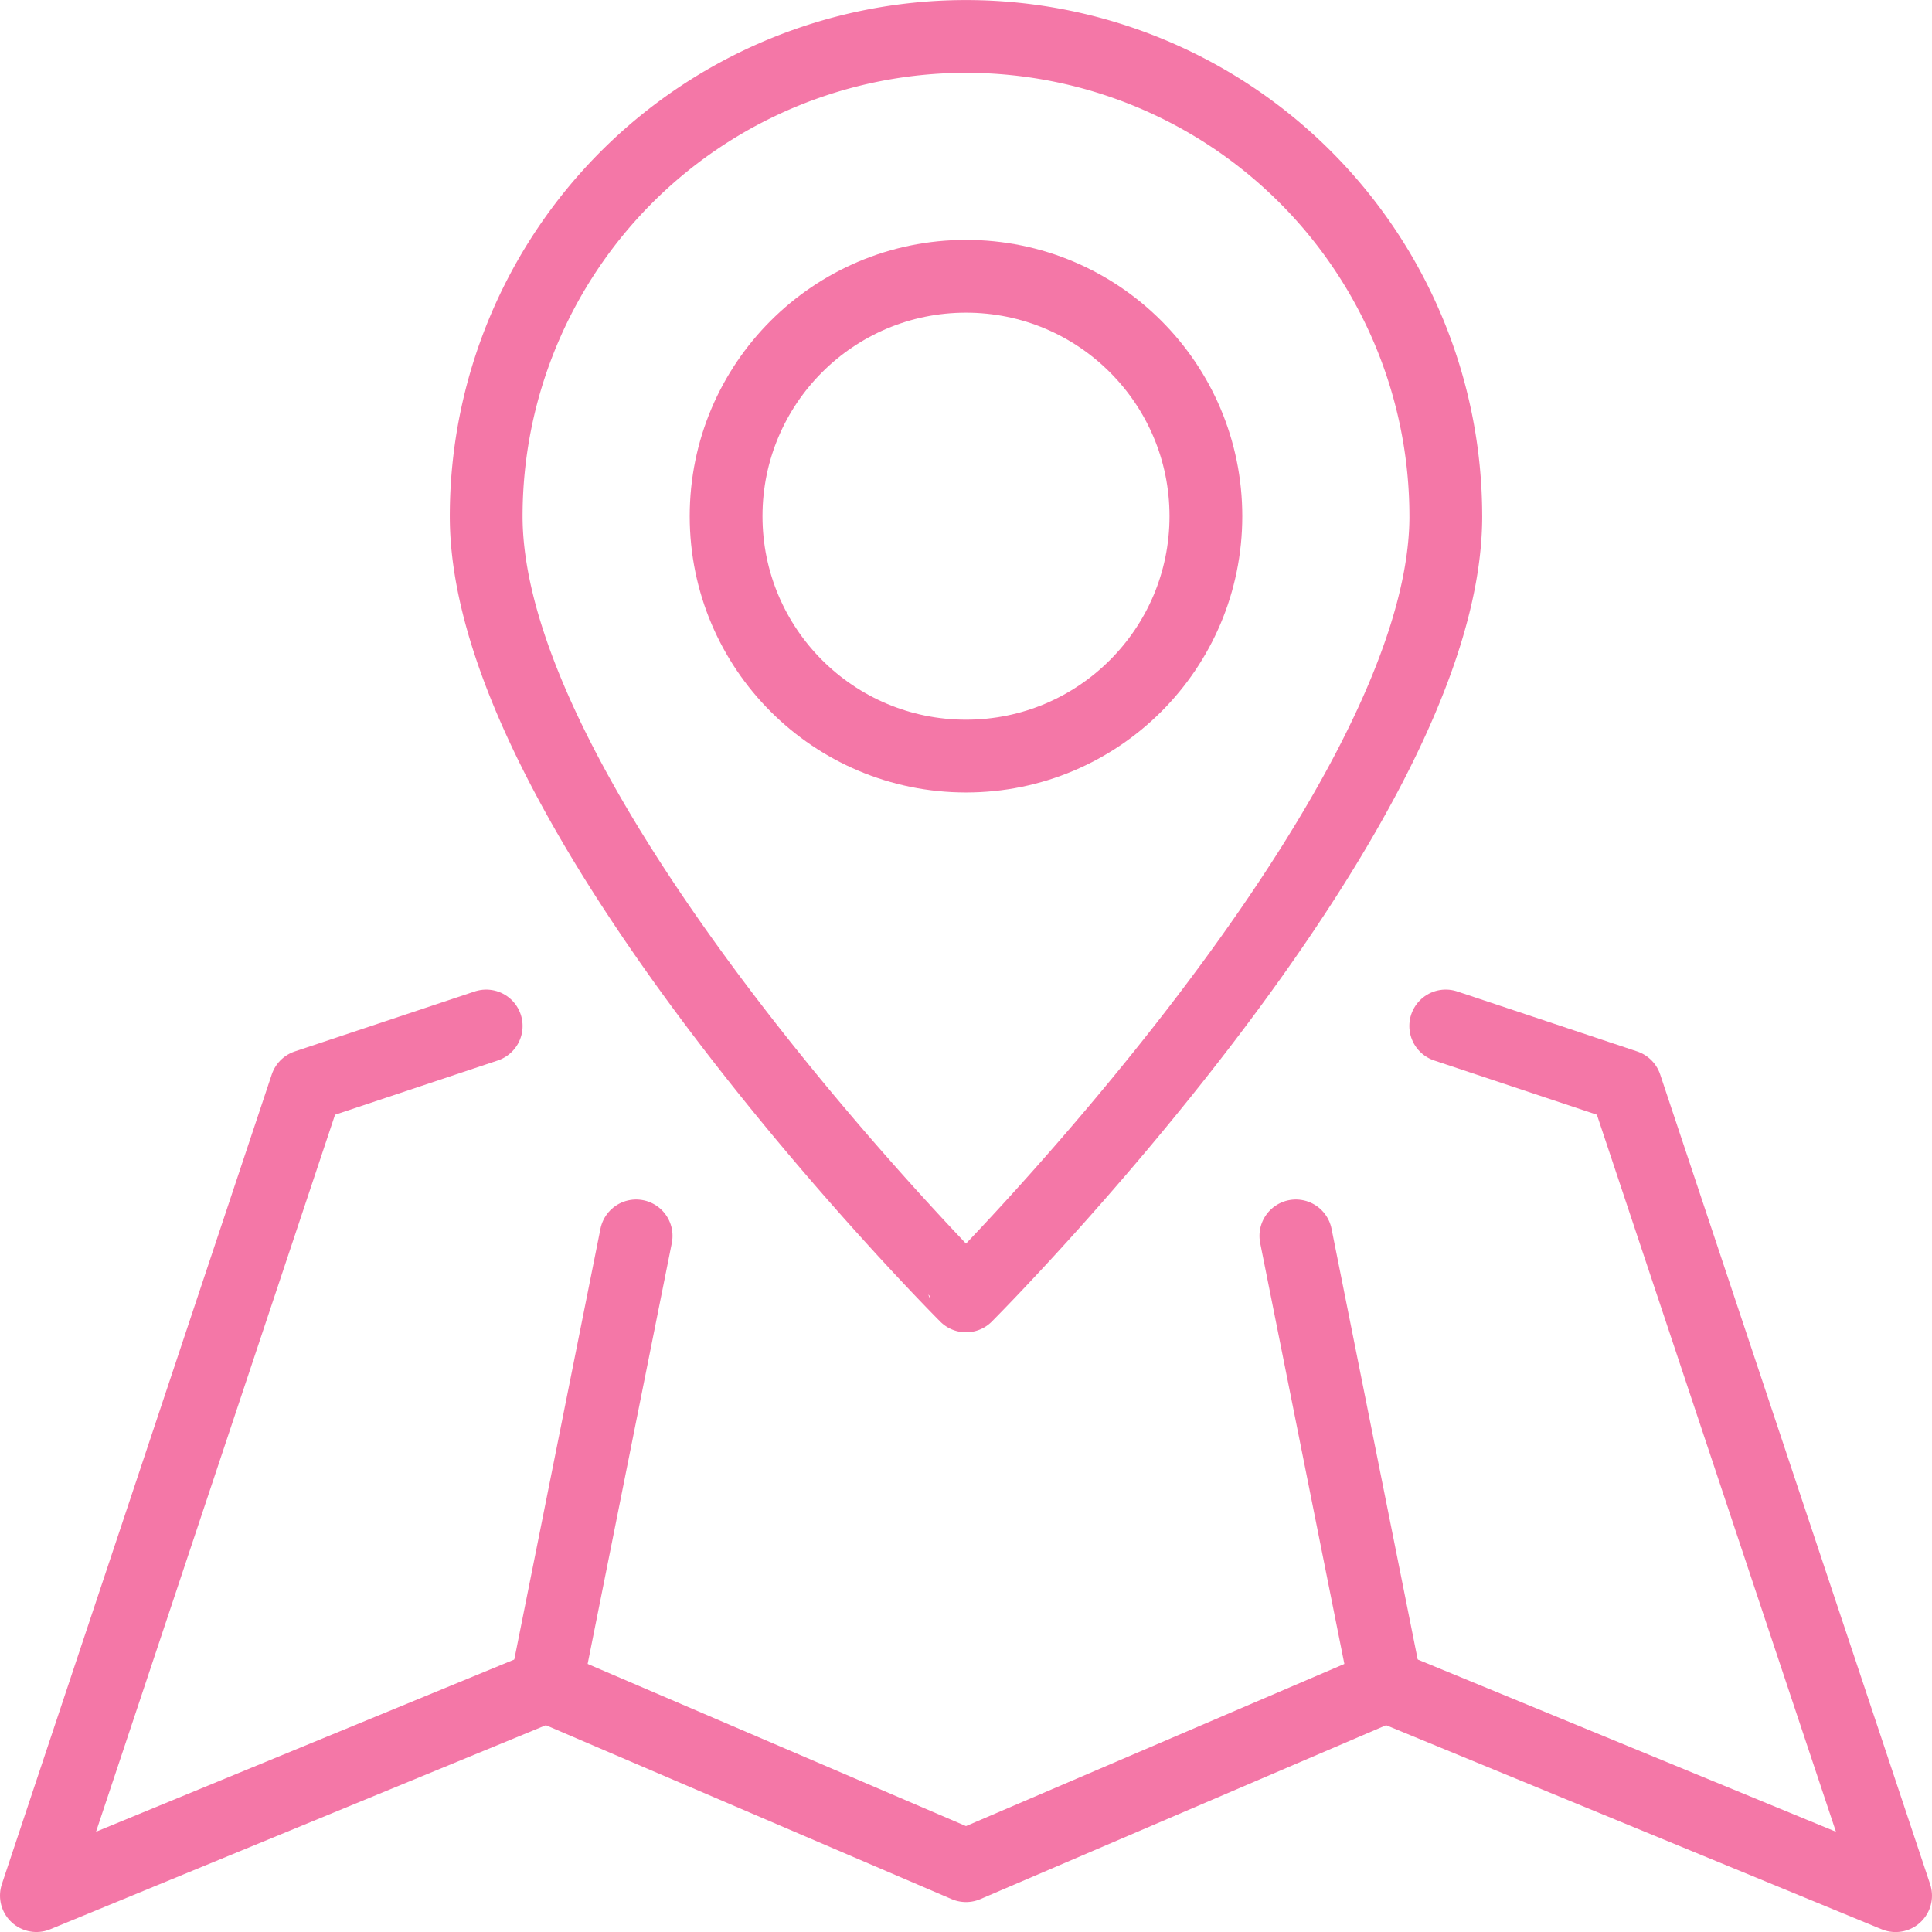
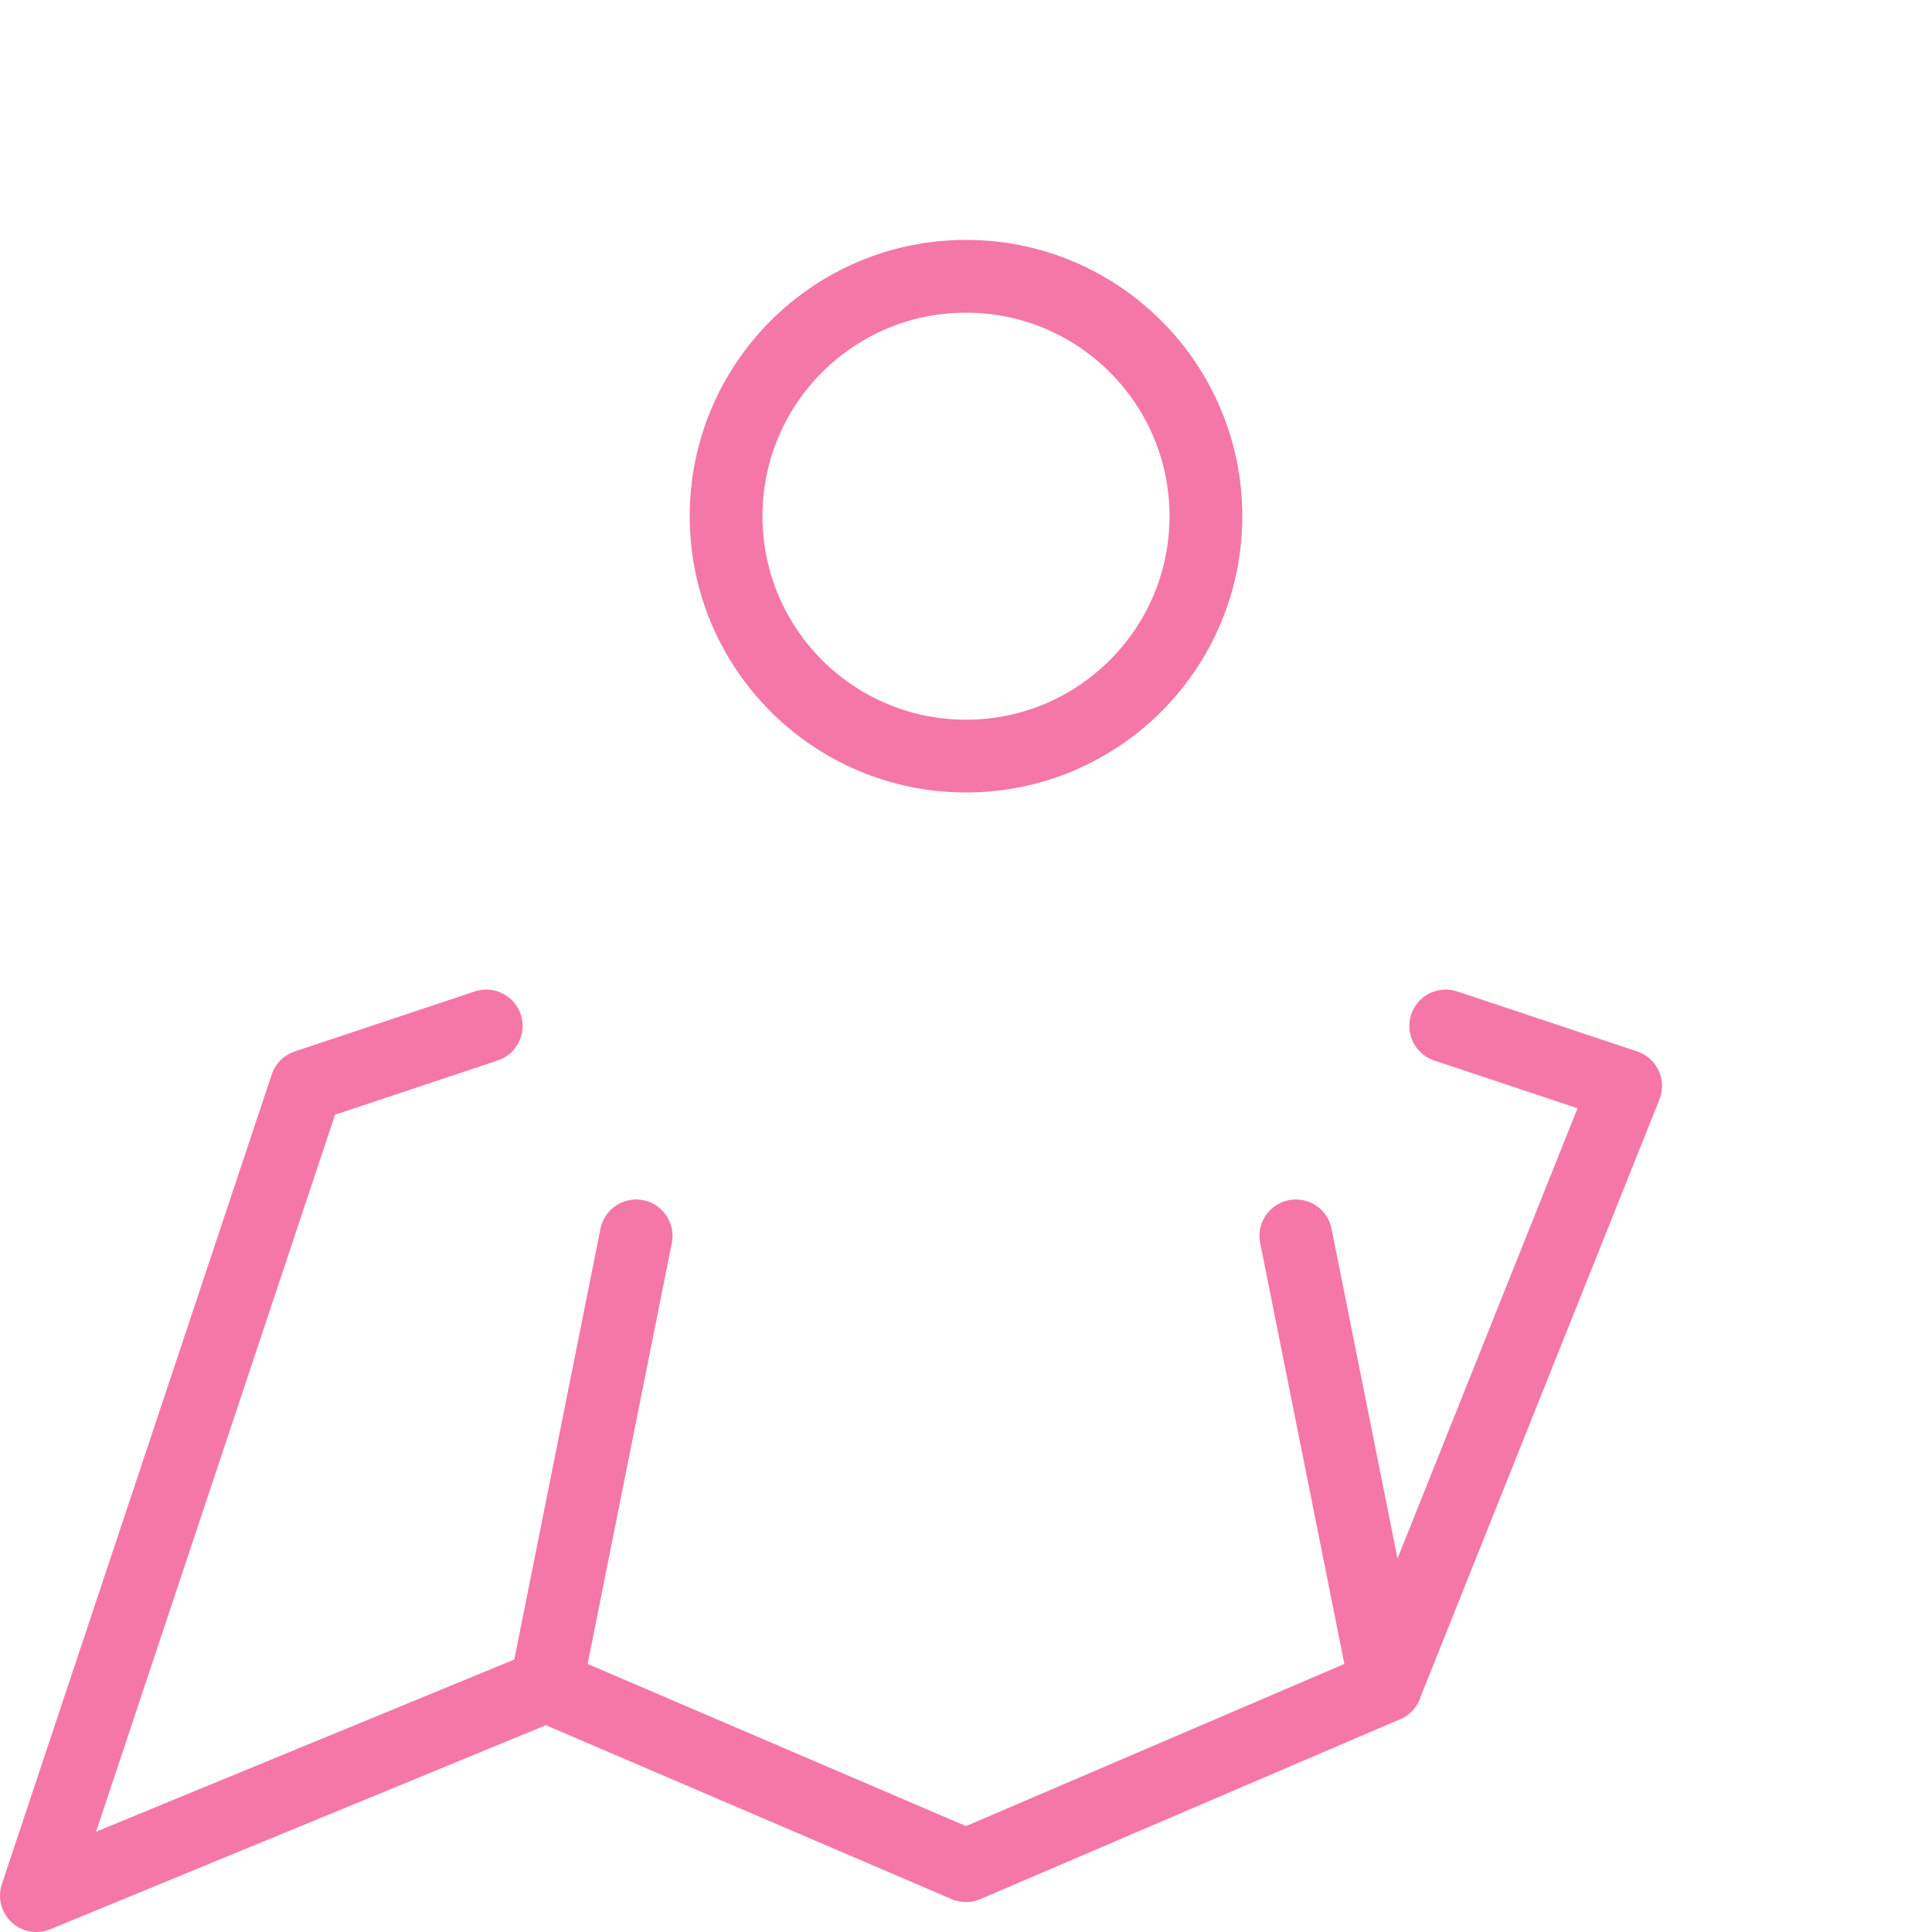
<svg xmlns="http://www.w3.org/2000/svg" width="132.736" height="132.736" viewBox="0 0 132.736 132.736">
  <g transform="translate(-182.111 -589.432)">
    <circle cx="16.482" cy="16.482" r="16.482" transform="translate(231.997 608.414)" fill="none" stroke="#f477a7" stroke-linecap="round" stroke-linejoin="round" stroke-width="5" />
-     <path d="M286.83,624.9c0,20.6-32.964,53.566-32.964,53.566S220.9,645.5,220.9,624.9a32.964,32.964,0,1,1,65.929,0Z" transform="translate(-5.386)" fill="none" stroke="#f477a7" stroke-linecap="round" stroke-linejoin="round" stroke-width="5" />
    <line y1="30.904" x2="6.181" transform="translate(219.635 674.342)" fill="none" stroke="#f477a7" stroke-linecap="round" stroke-linejoin="round" stroke-width="5" />
    <line x1="6.181" y1="30.904" transform="translate(271.142 674.342)" fill="none" stroke="#f477a7" stroke-linecap="round" stroke-linejoin="round" stroke-width="5" />
-     <path d="M215.515,671.771l-12.362,4.121-18.542,55.627L219.635,717.1l28.844,12.362L277.323,717.1l35.024,14.422L293.8,675.891l-12.362-4.121" transform="translate(0 -11.85)" fill="none" stroke="#f477a7" stroke-linecap="round" stroke-linejoin="round" stroke-width="5" />
+     <path d="M215.515,671.771l-12.362,4.121-18.542,55.627L219.635,717.1l28.844,12.362L277.323,717.1L293.8,675.891l-12.362-4.121" transform="translate(0 -11.85)" fill="none" stroke="#f477a7" stroke-linecap="round" stroke-linejoin="round" stroke-width="5" />
  </g>
</svg>